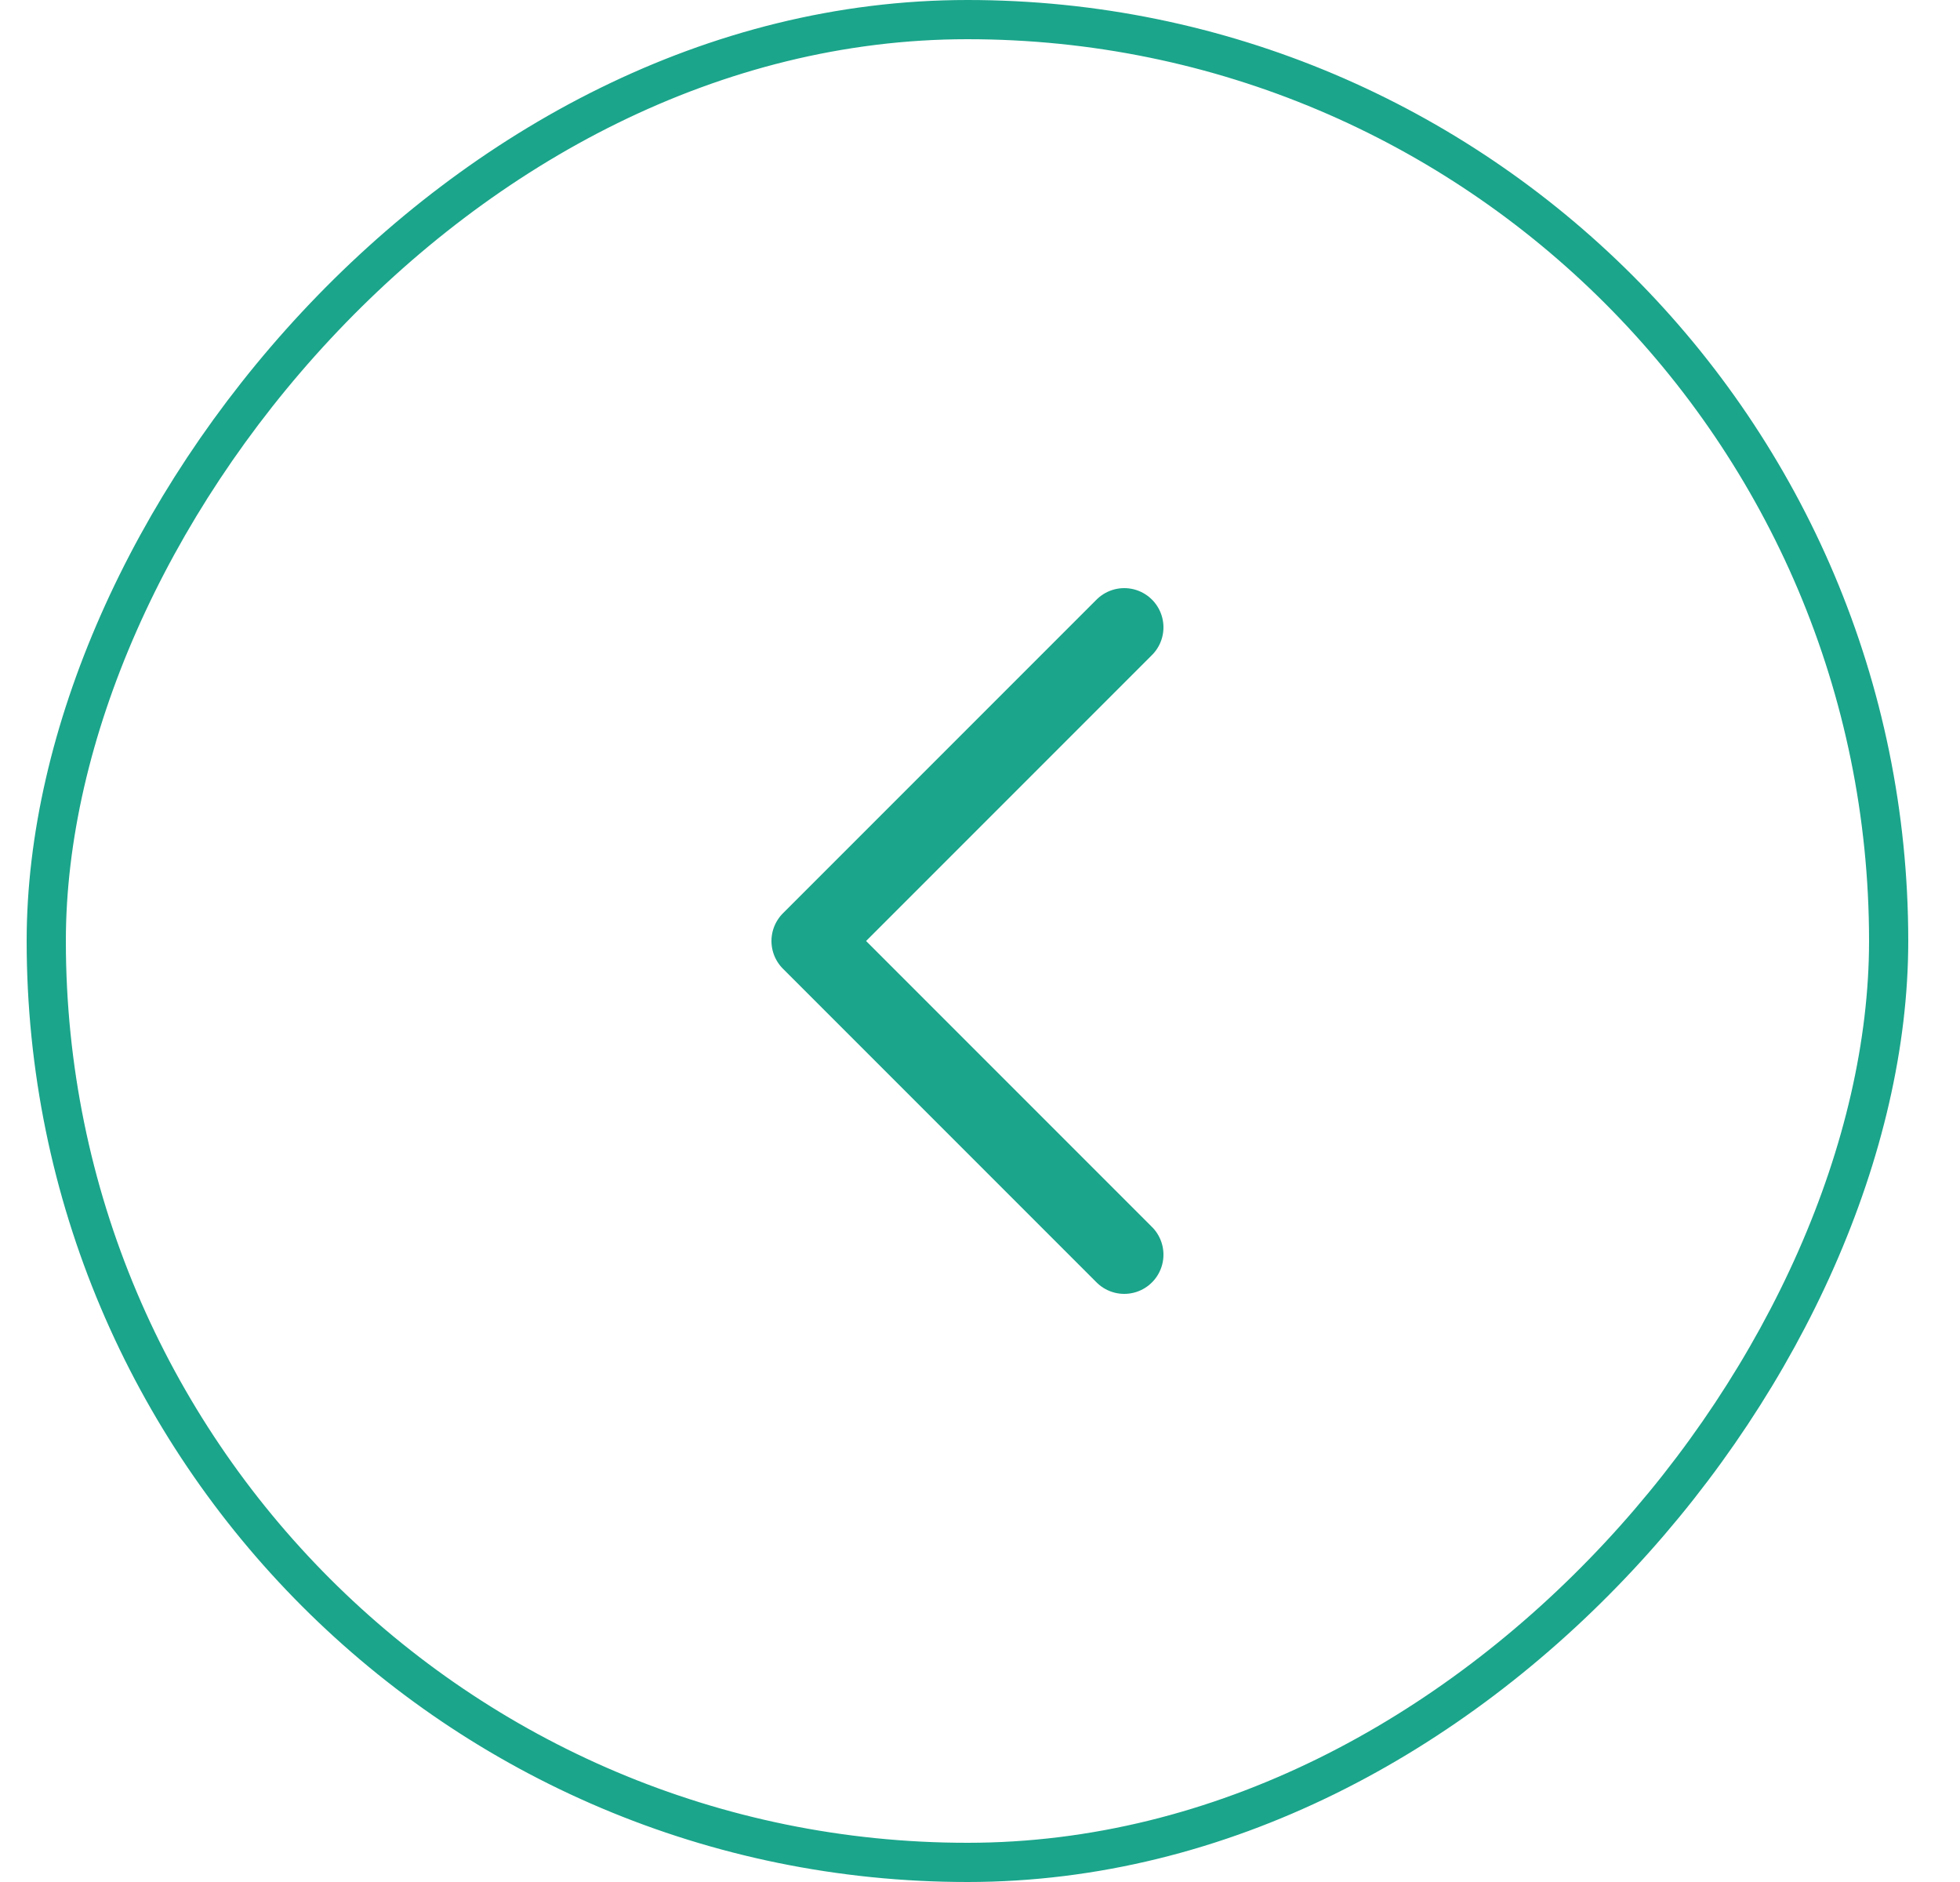
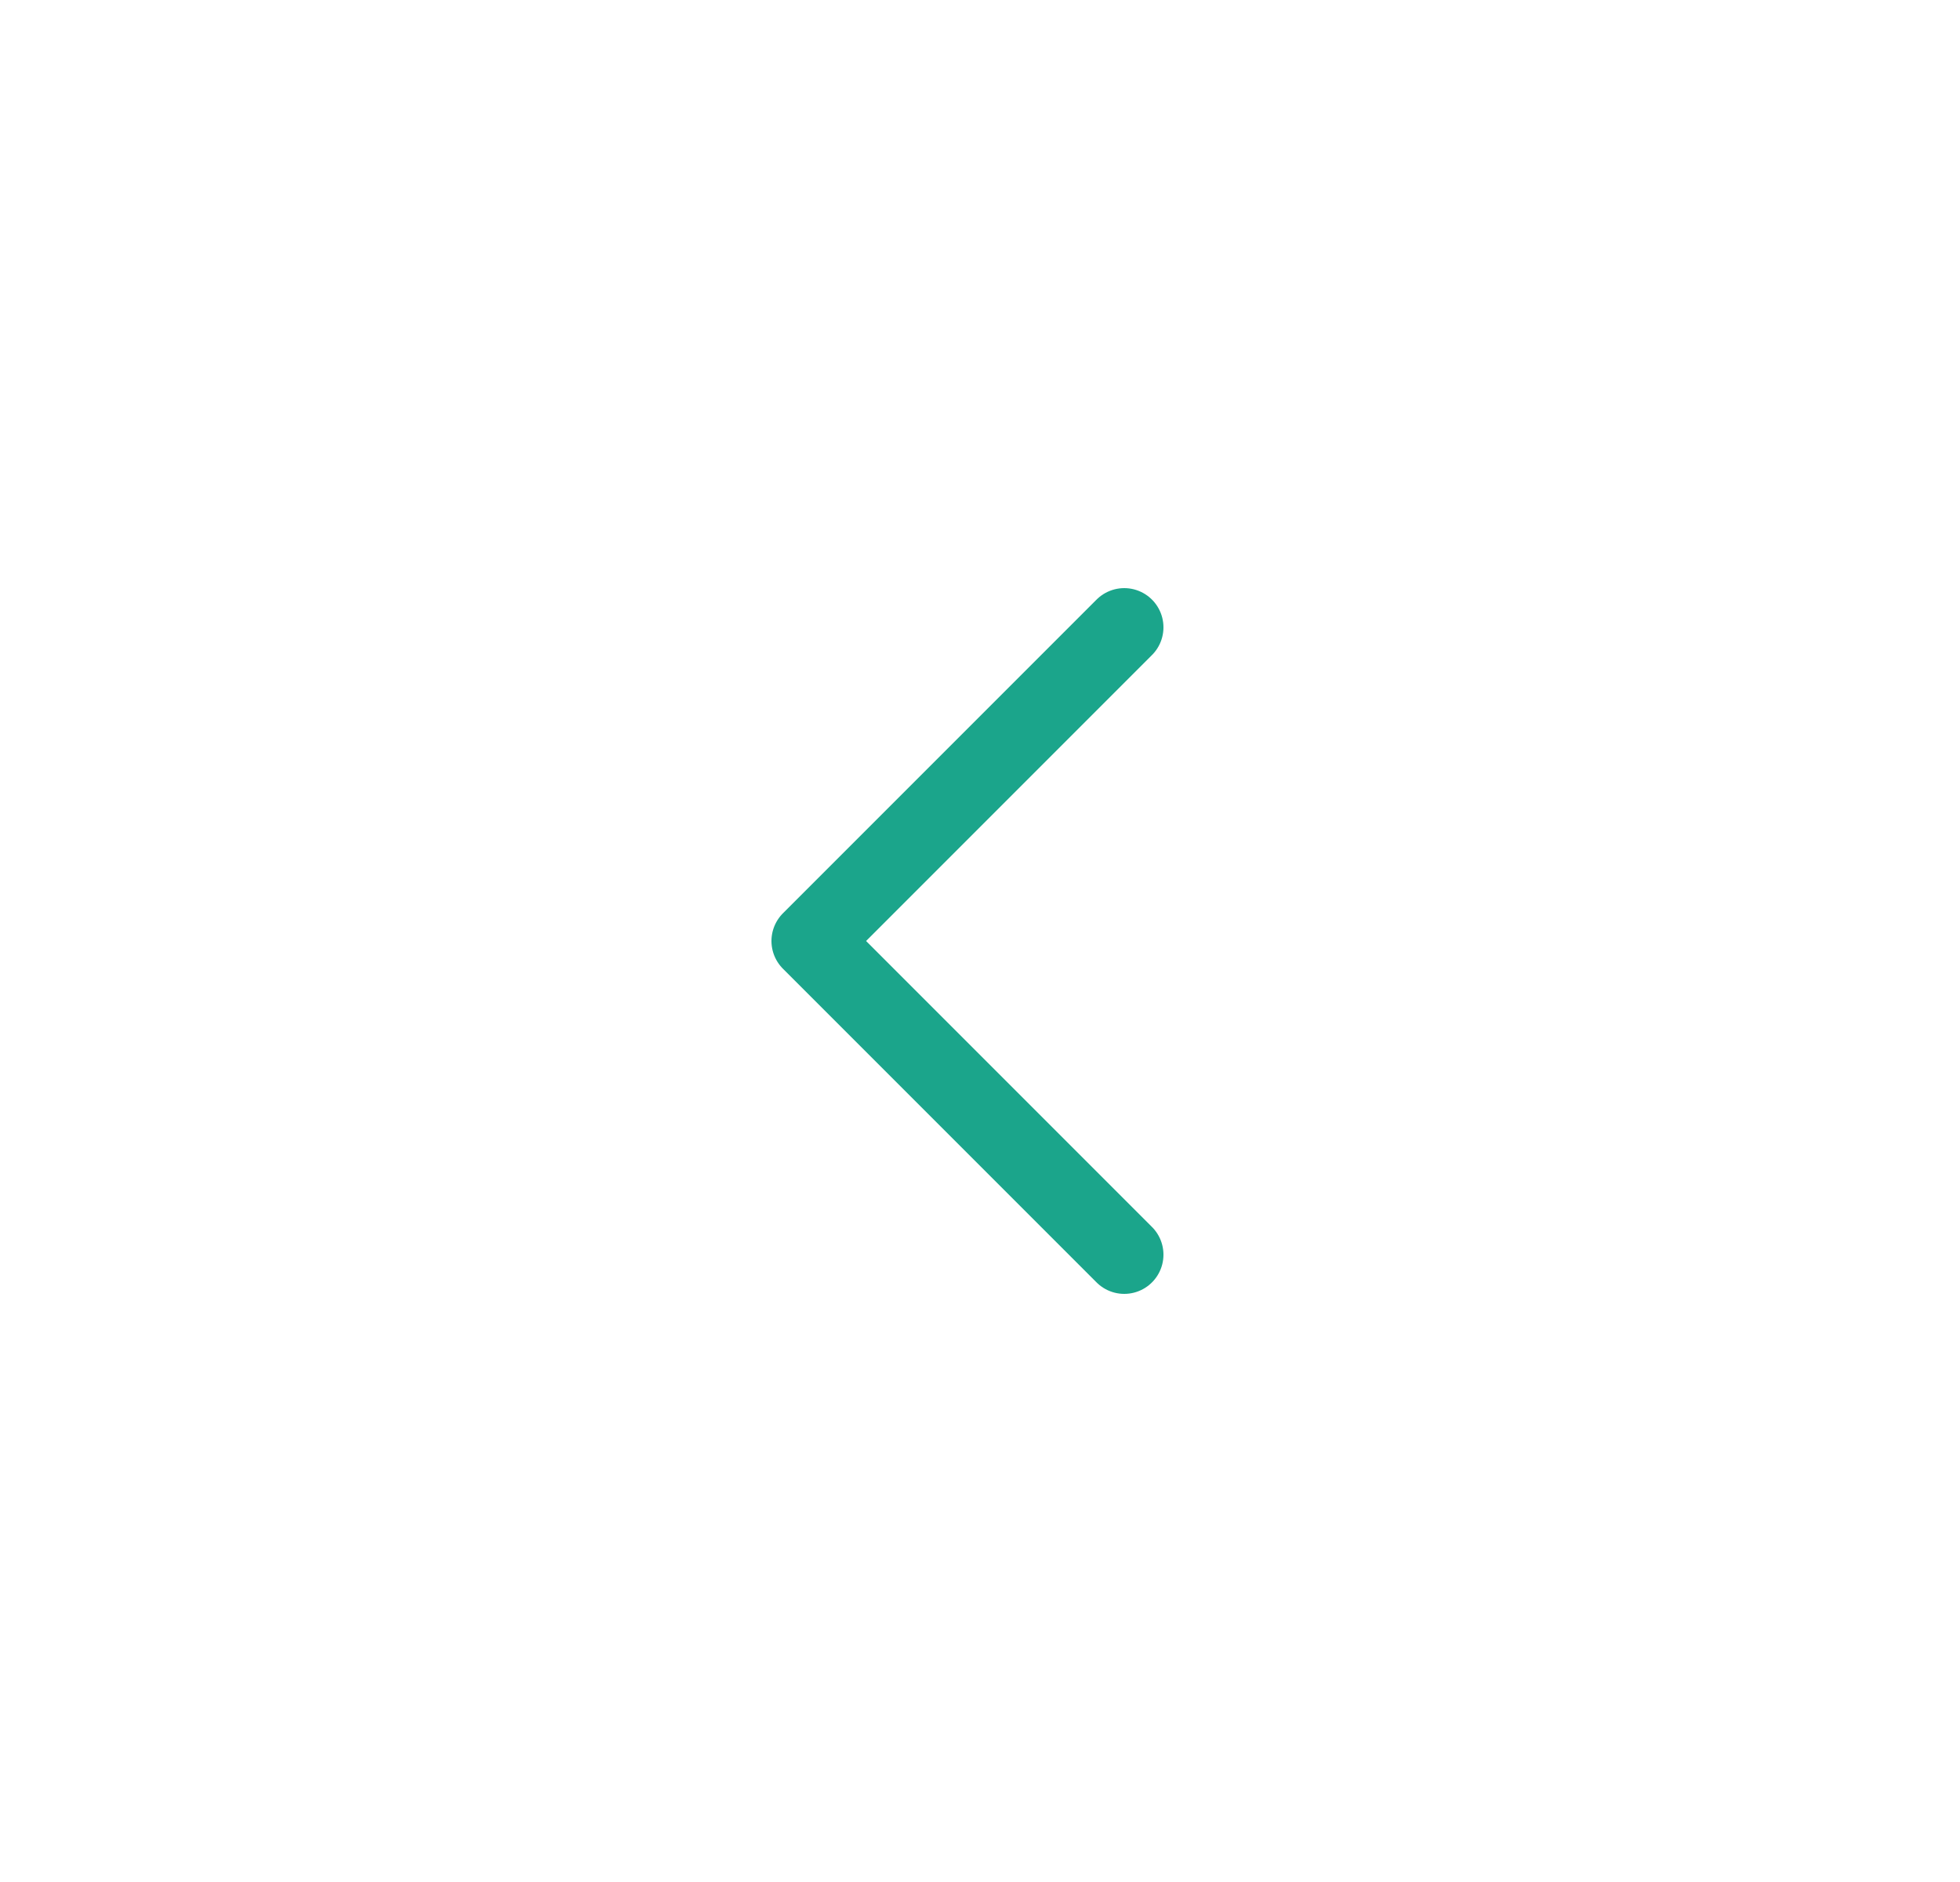
<svg xmlns="http://www.w3.org/2000/svg" width="25" height="24" viewBox="0 0 25 24" fill="none">
  <g filter="url(#filter0_b_10577_11945)">
-     <rect x="-0.25" y="0.25" width="23.5" height="23.5" rx="11.75" transform="matrix(-1 0 0 1 23.84 0)" stroke="#1BA58B" stroke-width="0.5" />
    <path d="M14.34 16L10.34 12L14.34 8" stroke="#1BA58B" stroke-linecap="round" stroke-linejoin="round" />
  </g>
  <defs>
    <filter id="filter0_b_10577_11945" x="-1.16" y="-1.5" width="27" height="27" filterUnits="userSpaceOnUse" color-interpolation-filters="sRGB">
      <feFlood flood-opacity="0" result="BackgroundImageFix" />
      <feGaussianBlur in="BackgroundImageFix" stdDeviation="0.75" />
      <feComposite in2="SourceAlpha" operator="in" result="effect1_backgroundBlur_10577_11945" />
      <feBlend mode="normal" in="SourceGraphic" in2="effect1_backgroundBlur_10577_11945" result="shape" />
    </filter>
  </defs>
</svg>